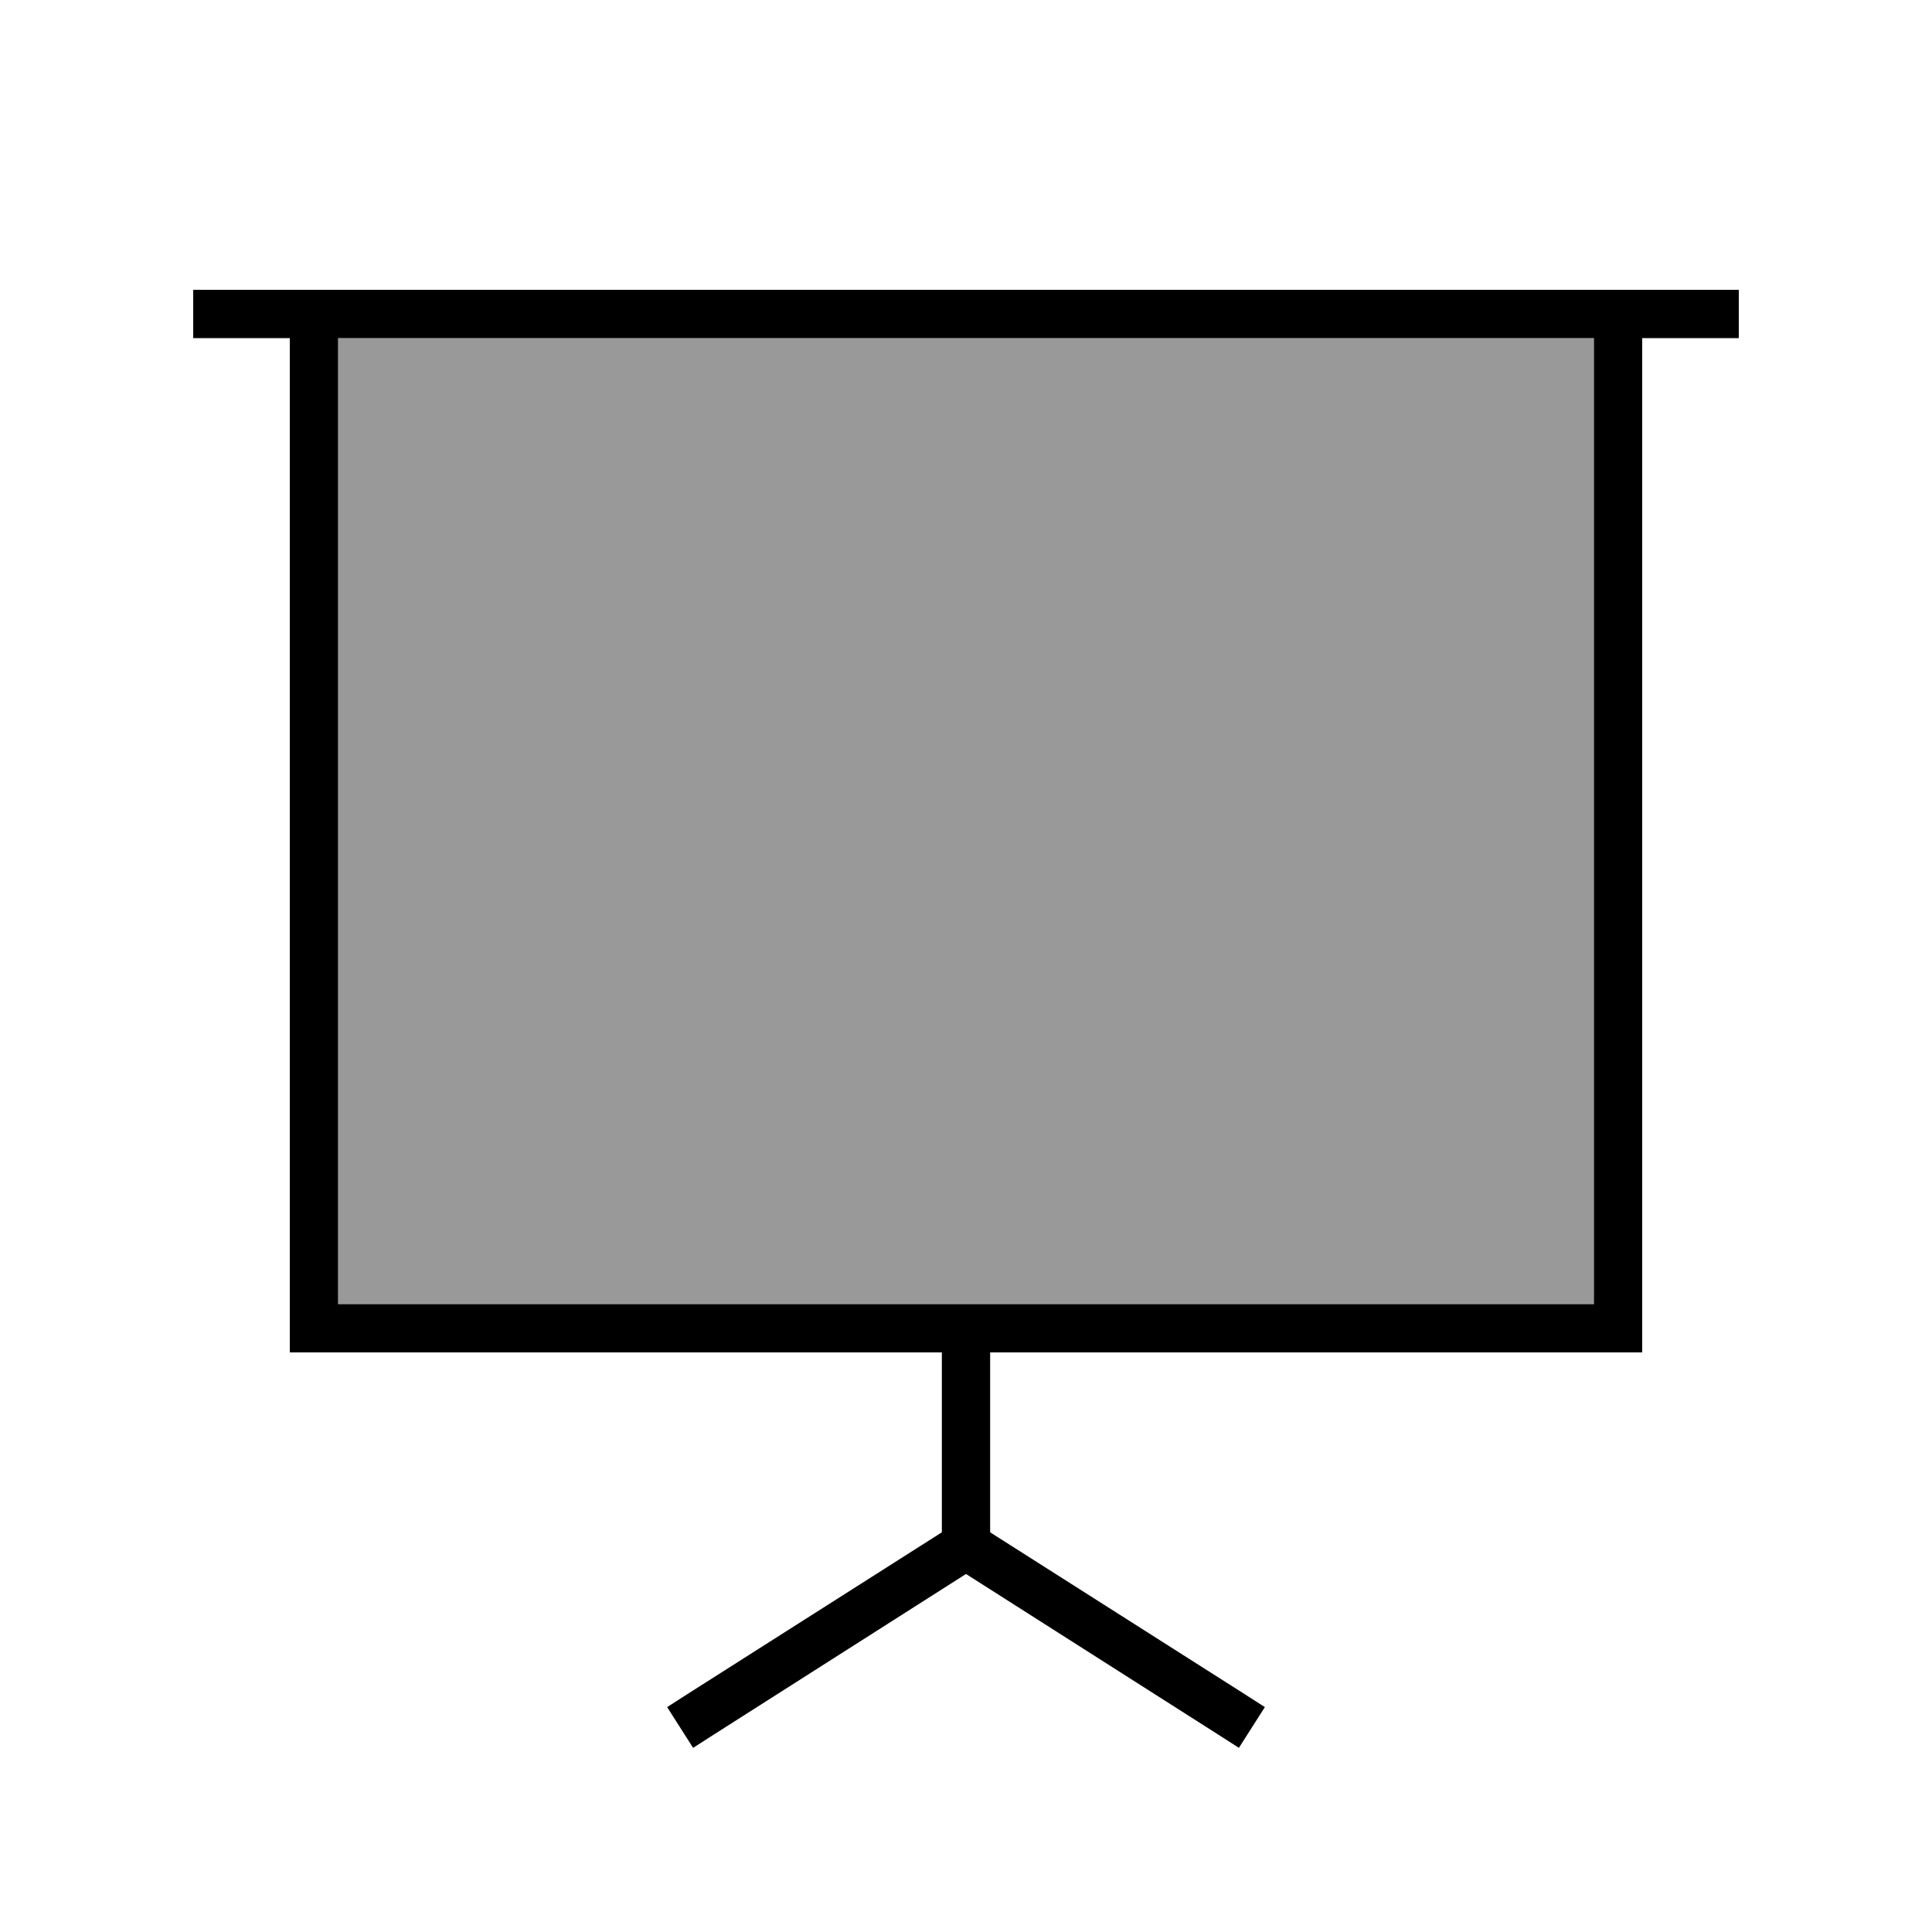
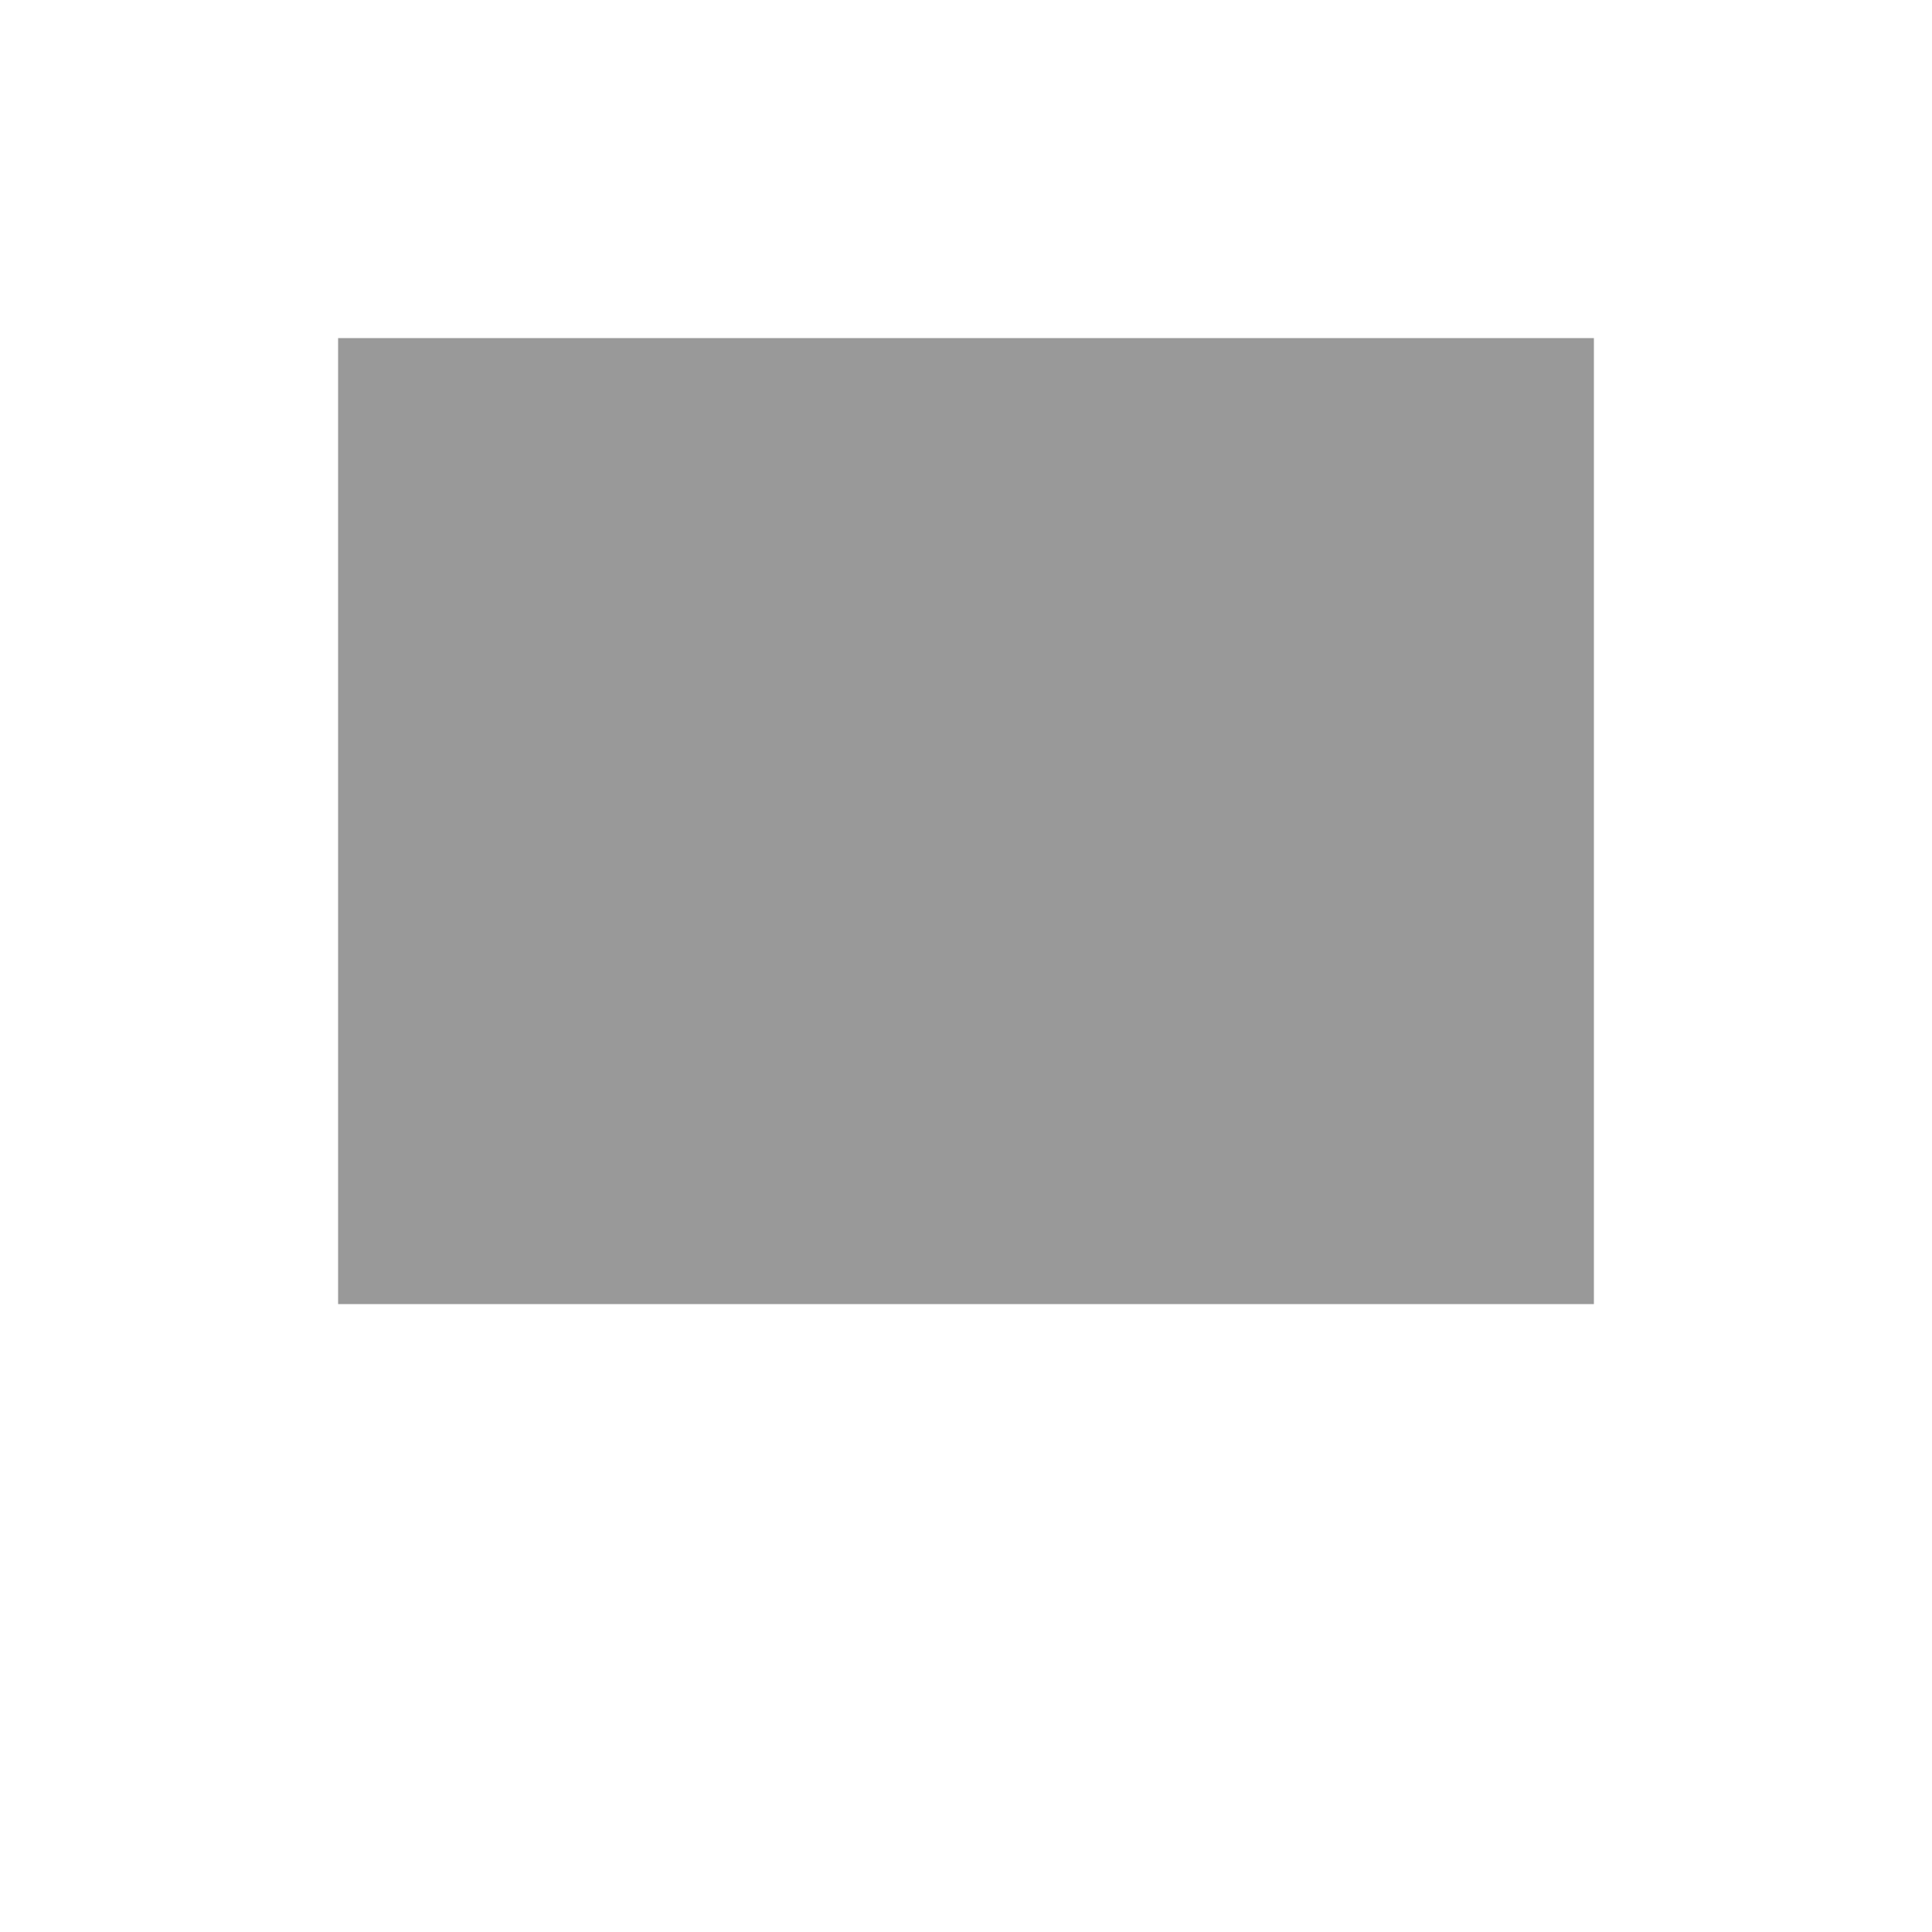
<svg xmlns="http://www.w3.org/2000/svg" viewBox="0 0 640 640">
  <path opacity=".4" fill="currentColor" d="M112 112L112 432L528 432L528 112L112 112z" />
-   <path fill="currentColor" d="M72 96L64 96L64 112L96 112L96 448L312 448L312 507.6L227.7 561.2L221 565.5L229.6 579L236.3 574.7L320 521.4L403.7 574.7L410.4 579L419 565.5L412.3 561.2L328 507.6L328 448L544 448L544 112L576 112L576 96L72 96zM528 112L528 432L112 432L112 112L528 112z" />
</svg>